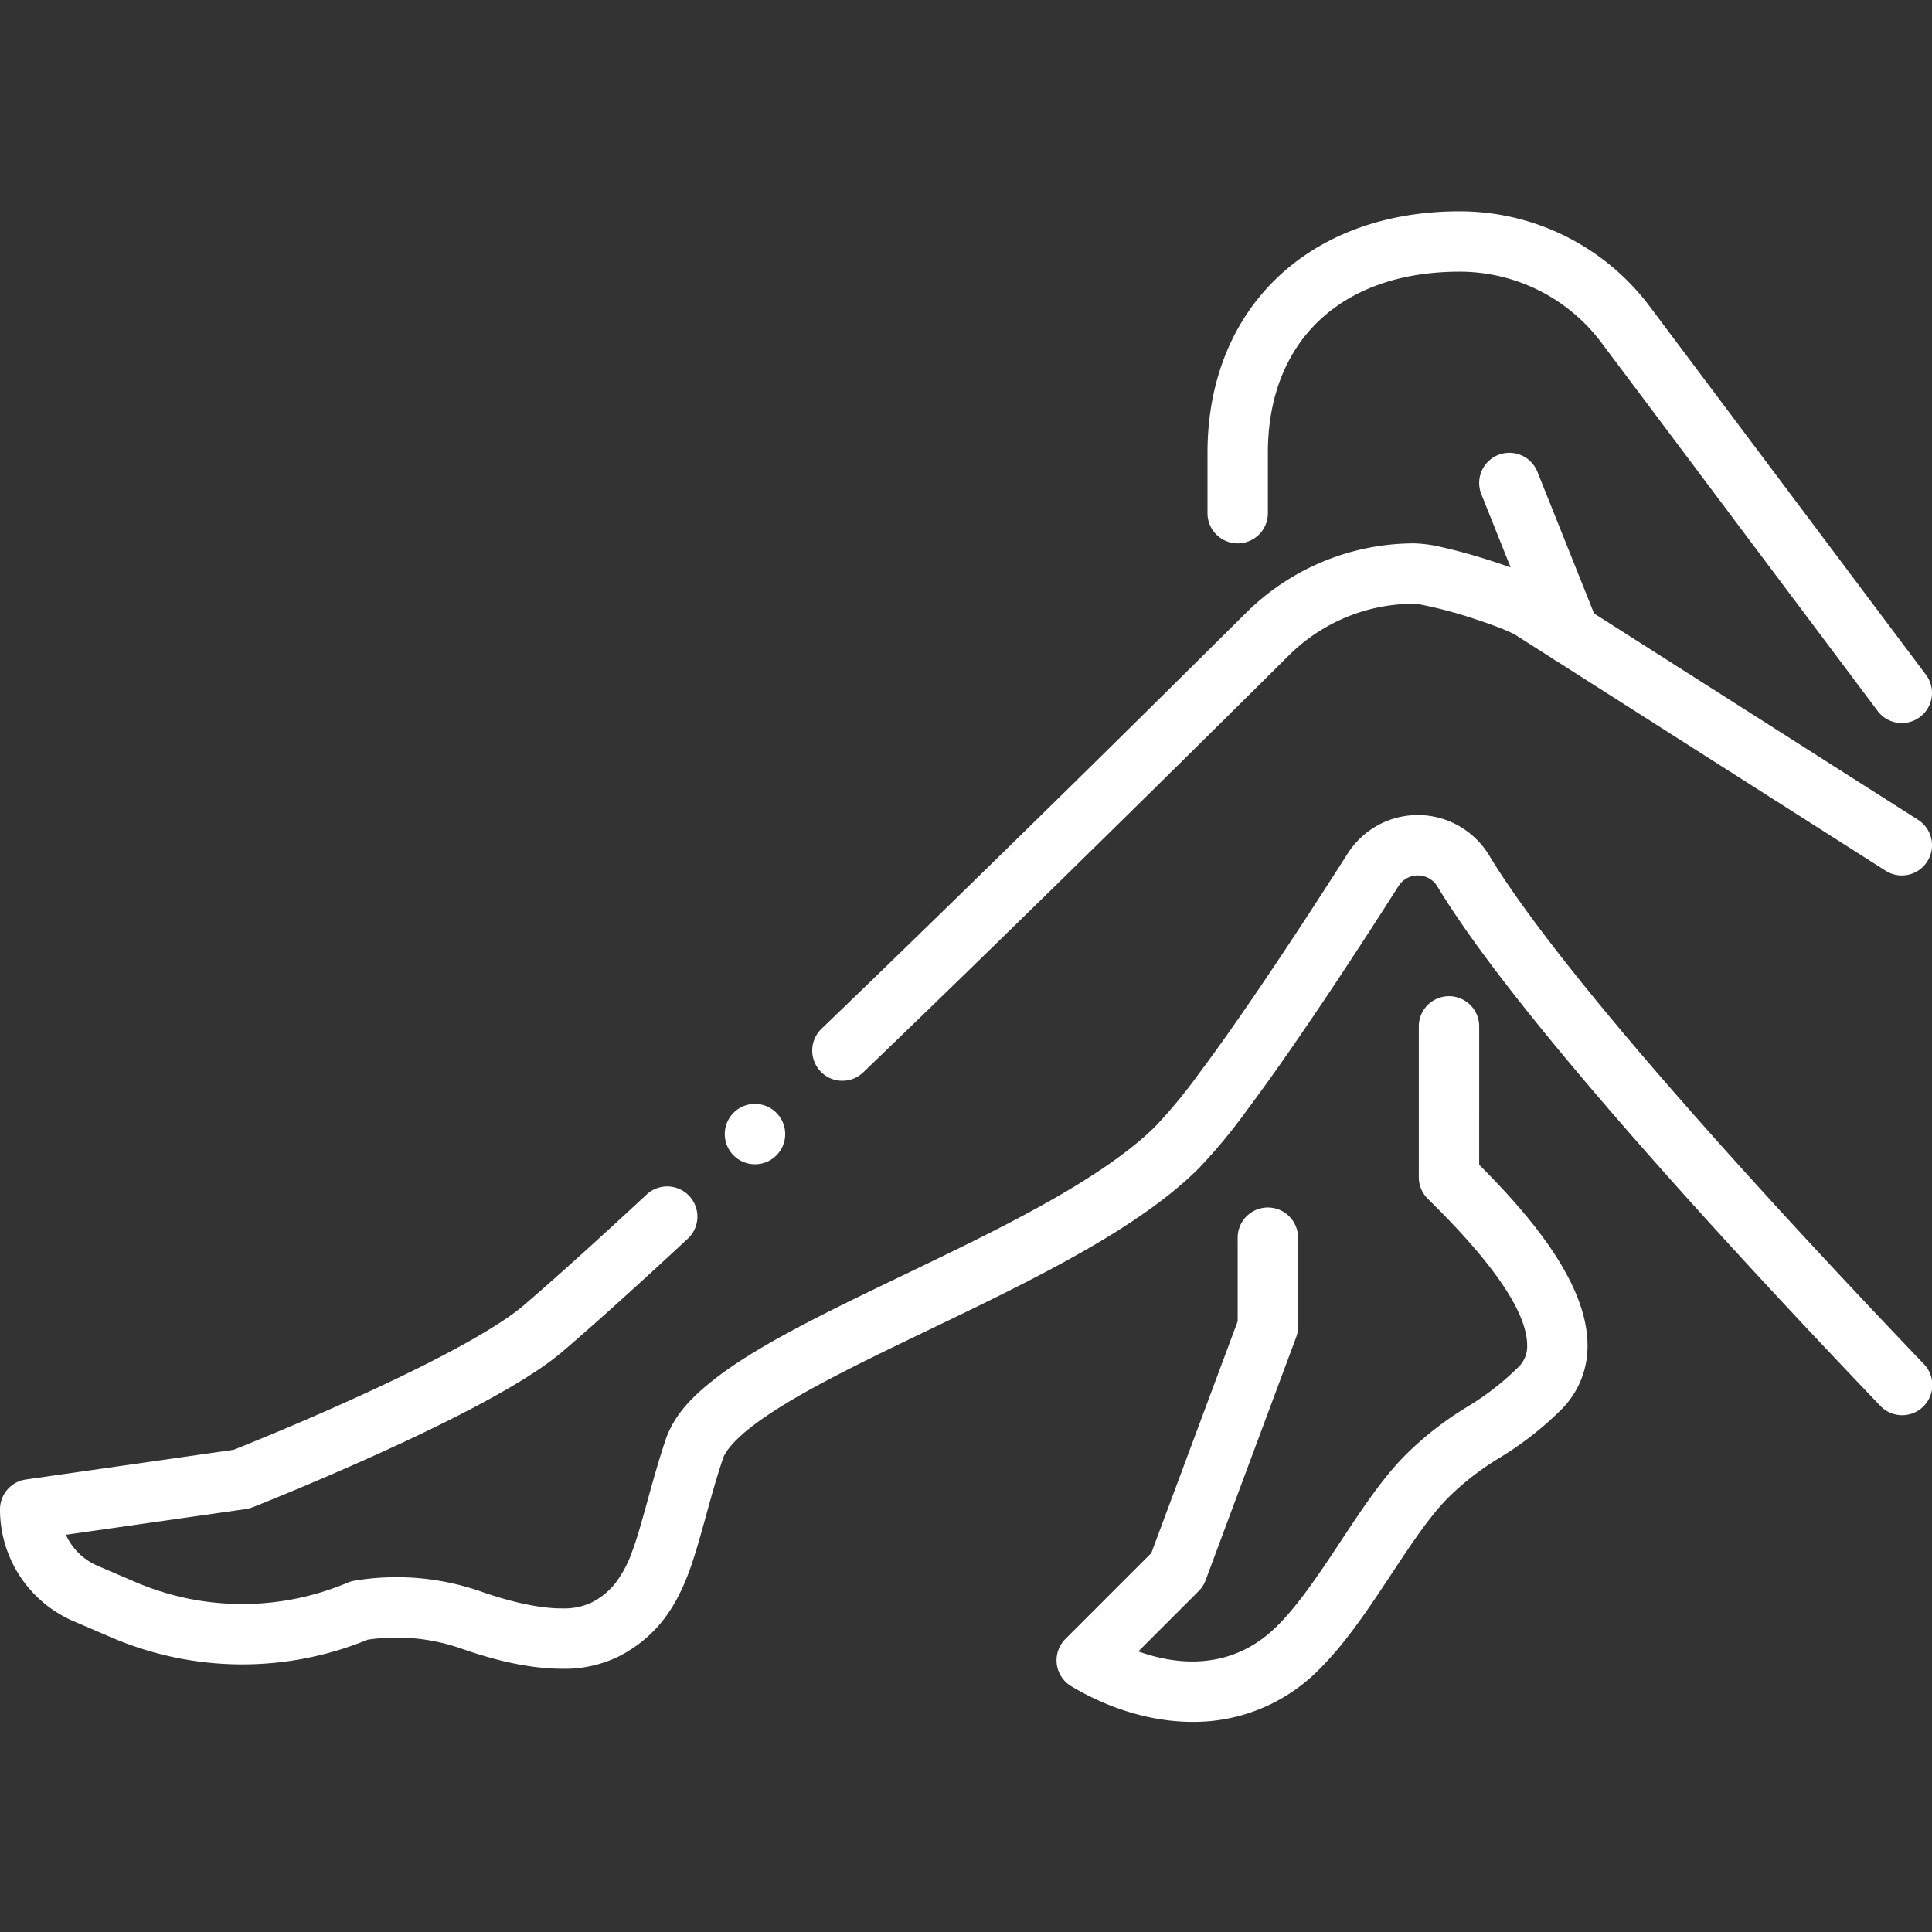
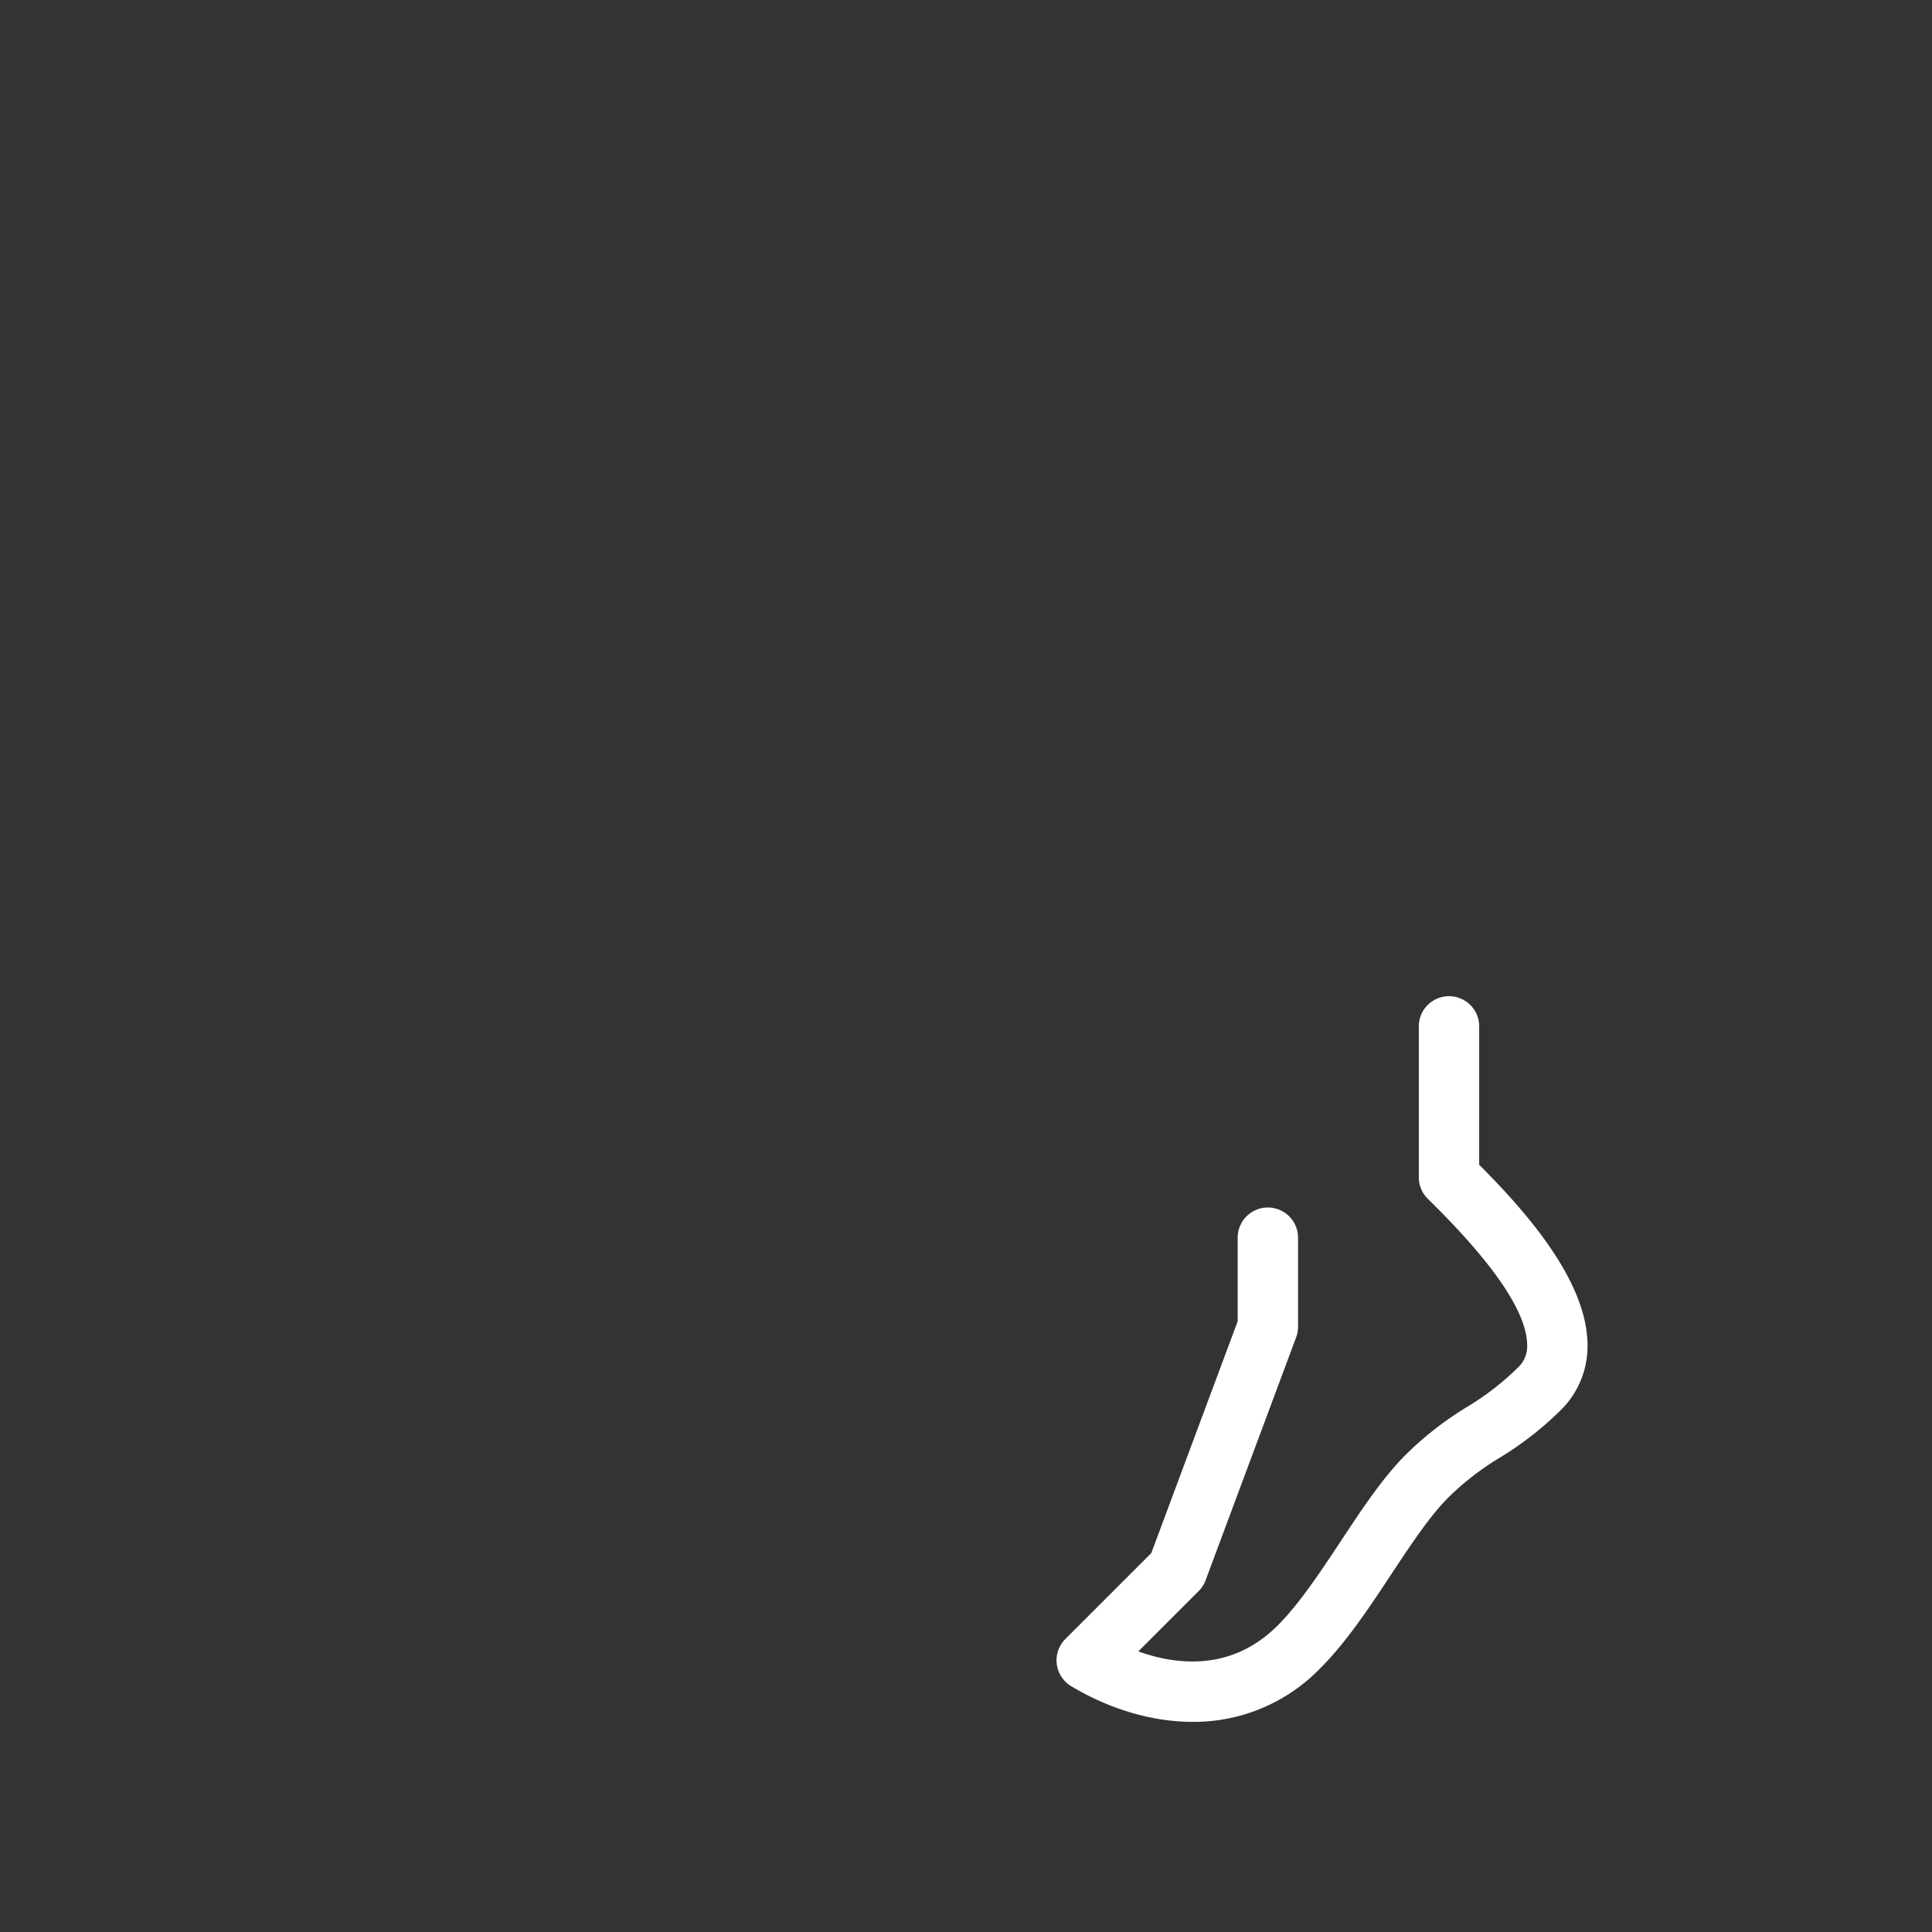
<svg xmlns="http://www.w3.org/2000/svg" version="1.1" width="512" height="512" x="0" y="0" viewBox="0 0 512 512" style="enable-background:new 0 0 512 512" xml:space="preserve" class="">
  <rect x="0" y="0" width="512" height="512" fill="#333333" stroke="none" />
  <g>
    <g data-name="Beauty Leg Skin Care">
-       <path d="M223.24 286.41a7.938 7.938 0 0 0 5.539-2.24c42.971-41.32 89.061-86.91 112.711-110.41A47.066 47.066 0 0 1 374.87 160a.048.048 0 0 0 .05-.05.05.05 0 0 1-.03.05 12.163 12.163 0 0 1 1.44.18 114 114 0 0 1 14.5 3.86c2.7.88 5.279 1.8 7.26 2.6 1 .4 1.87.78 2.519 1.1.281.13.551.27.761.39.109.06.18.1.22.12.019.01.03.02.04.02l9.509 6.058a7.97 7.97 0 0 0 1.239.79L499.7 230.75a8 8 0 0 0 8.6-13.5l-85.856-54.68-15.016-37.541a8 8 0 1 0-14.856 5.942l7.763 19.408a168.49 168.49 0 0 0-9.665-3.139c-3.18-.93-6.05-1.68-8.53-2.22a35.323 35.323 0 0 0-7.27-1.02 63.307 63.307 0 0 0-44.66 18.42c-23.57 23.42-69.53 68.88-112.51 110.22a8.014 8.014 0 0 0-.23 11.31 7.908 7.908 0 0 0 5.77 2.46ZM200.08 308.54a7.99 7.99 0 0 0 5.8-13.5 8 8 0 1 0-5.8 13.5Z" fill="#ffffff" data-original="#000000" />
-       <path d="M509.779 361.42c-25-26.16-46.88-49.94-65.009-70.68-16.88-19.27-39.27-46.02-50.1-64.02a22.4 22.4 0 0 0-8.03-7.83 22.022 22.022 0 0 0-29.5 7.33c-5 7.85-14.88 23.22-24.96 37.95-5.48 8.02-10.37 14.9-14.54 20.47a138.785 138.785 0 0 1-11.3 13.7c-6.45 6.48-16.74 13.64-30.59 21.28-11.311 6.27-23.94 12.34-36.141 18.21-8.349 4.01-16.229 7.8-23.689 11.63-11.021 5.67-18.61 10.15-24.6 14.53-7.119 5.32-12.38 10.33-14.909 17.48-2.051 6.17-3.591 11.78-4.95 16.73-1.4 5.06-2.6 9.43-3.95 12.99a30.193 30.193 0 0 1-4.41 8.34 18.758 18.758 0 0 1-6.68 5.31 17 17 0 0 1-7.441 1.4h-.28c-7.77 0-17.35-3.1-21.11-4.43a67.742 67.742 0 0 0-33.67-2.91 9.064 9.064 0 0 0-1.8.52 71.7 71.7 0 0 1-56.15-.13l-10.1-4.34a16.187 16.187 0 0 1-8.41-8.22l47.67-6.81a7.849 7.849 0 0 0 1.8-.48h.02c1.619-.64 16.35-6.49 33.47-14.26 10.45-4.73 19.57-9.19 27.12-13.24 10.149-5.48 16.83-9.75 21.67-13.87 8.41-7.21 19.5-17.21 32.97-29.72a8 8 0 1 0-10.89-11.72c-13.3 12.35-24.23 22.21-32.5 29.3-3.57 3.09-10.431 7.43-18.811 11.91-12.759 6.84-28.069 13.73-38.679 18.31a847.497 847.497 0 0 1-14.521 6.1c-2.17.89-3.84 1.56-4.84 1.96L6.87 392.08A7.989 7.989 0 0 0 0 400a32.23 32.23 0 0 0 19.56 29.66l10.1 4.33a87.685 87.685 0 0 0 67.77.55 51.884 51.884 0 0 1 24.87 2.37c6.559 2.27 16.45 5.29 26.57 5.33a32.65 32.65 0 0 0 14.71-3.08 35.128 35.128 0 0 0 12.069-9.69c4.841-6.16 7.25-13.33 9.121-19.56.759-2.55 1.48-5.15 2.24-7.9 1.349-4.9 2.74-9.97 4.58-15.48.32-1.08 1.65-3.21 4.349-5.69 4.331-4.09 12.25-9.22 22.9-14.85 8.22-4.38 17.54-8.86 27.41-13.6 8.09-3.89 16.45-7.91 24.6-12.07 16.29-8.34 34.589-18.52 46.8-30.66a147.834 147.834 0 0 0 12.79-15.43c13.731-18.33 31.081-45.1 40.2-59.43a6.052 6.052 0 0 1 10.33.2c9.349 15.44 26.28 37.12 51.75 66.28 18.25 20.87 40.29 44.82 65.5 71.2a8 8 0 1 0 11.559-11.06ZM328 144a8 8 0 0 0 8-8v-16c0-29.607 19.474-48 50.82-48a46.917 46.917 0 0 1 37.549 18.78l73.231 97.64a8 8 0 0 0 12.8-9.6l-73.23-97.64A62.922 62.922 0 0 0 386.82 56C346.854 56 320 81.72 320 120v16a8 8 0 0 0 8 8Z" fill="#ffffff" data-original="#000000" />
      <path d="M392 272a8 8 0 0 0-16 0v40a8 8 0 0 0 2.344 5.657l1.156 1.143c16.709 16.535 25.193 29.228 25.215 37.726a7.615 7.615 0 0 1-2.371 5.813 72.118 72.118 0 0 1-13.577 10.522 87.705 87.705 0 0 0-16.248 12.674c-6.094 6.094-11.474 14.235-17.17 22.854-5.4 8.162-10.972 16.6-16.772 22.4-12.279 12.28-26.982 10.41-36.91 6.854l15.991-15.991a7.983 7.983 0 0 0 1.839-2.864l24-64.4a8 8 0 0 0 .5-2.794V328a8 8 0 0 0-16 0v22.156l-22.889 61.419-22.768 22.768a8 8 0 0 0 1.541 12.517c9.229 5.537 20.584 9.453 32.184 9.453a46.628 46.628 0 0 0 33.823-14.206c6.942-6.941 12.972-16.067 18.805-24.893 5.238-7.925 10.185-15.411 15.136-20.361a72.138 72.138 0 0 1 13.577-10.523 87.693 87.693 0 0 0 16.248-12.673 23.7 23.7 0 0 0 7.057-17.169c-.044-16.883-16.044-35.14-28.714-47.816Z" fill="#ffffff" data-original="#000000" />
    </g>
  </g>
</svg>